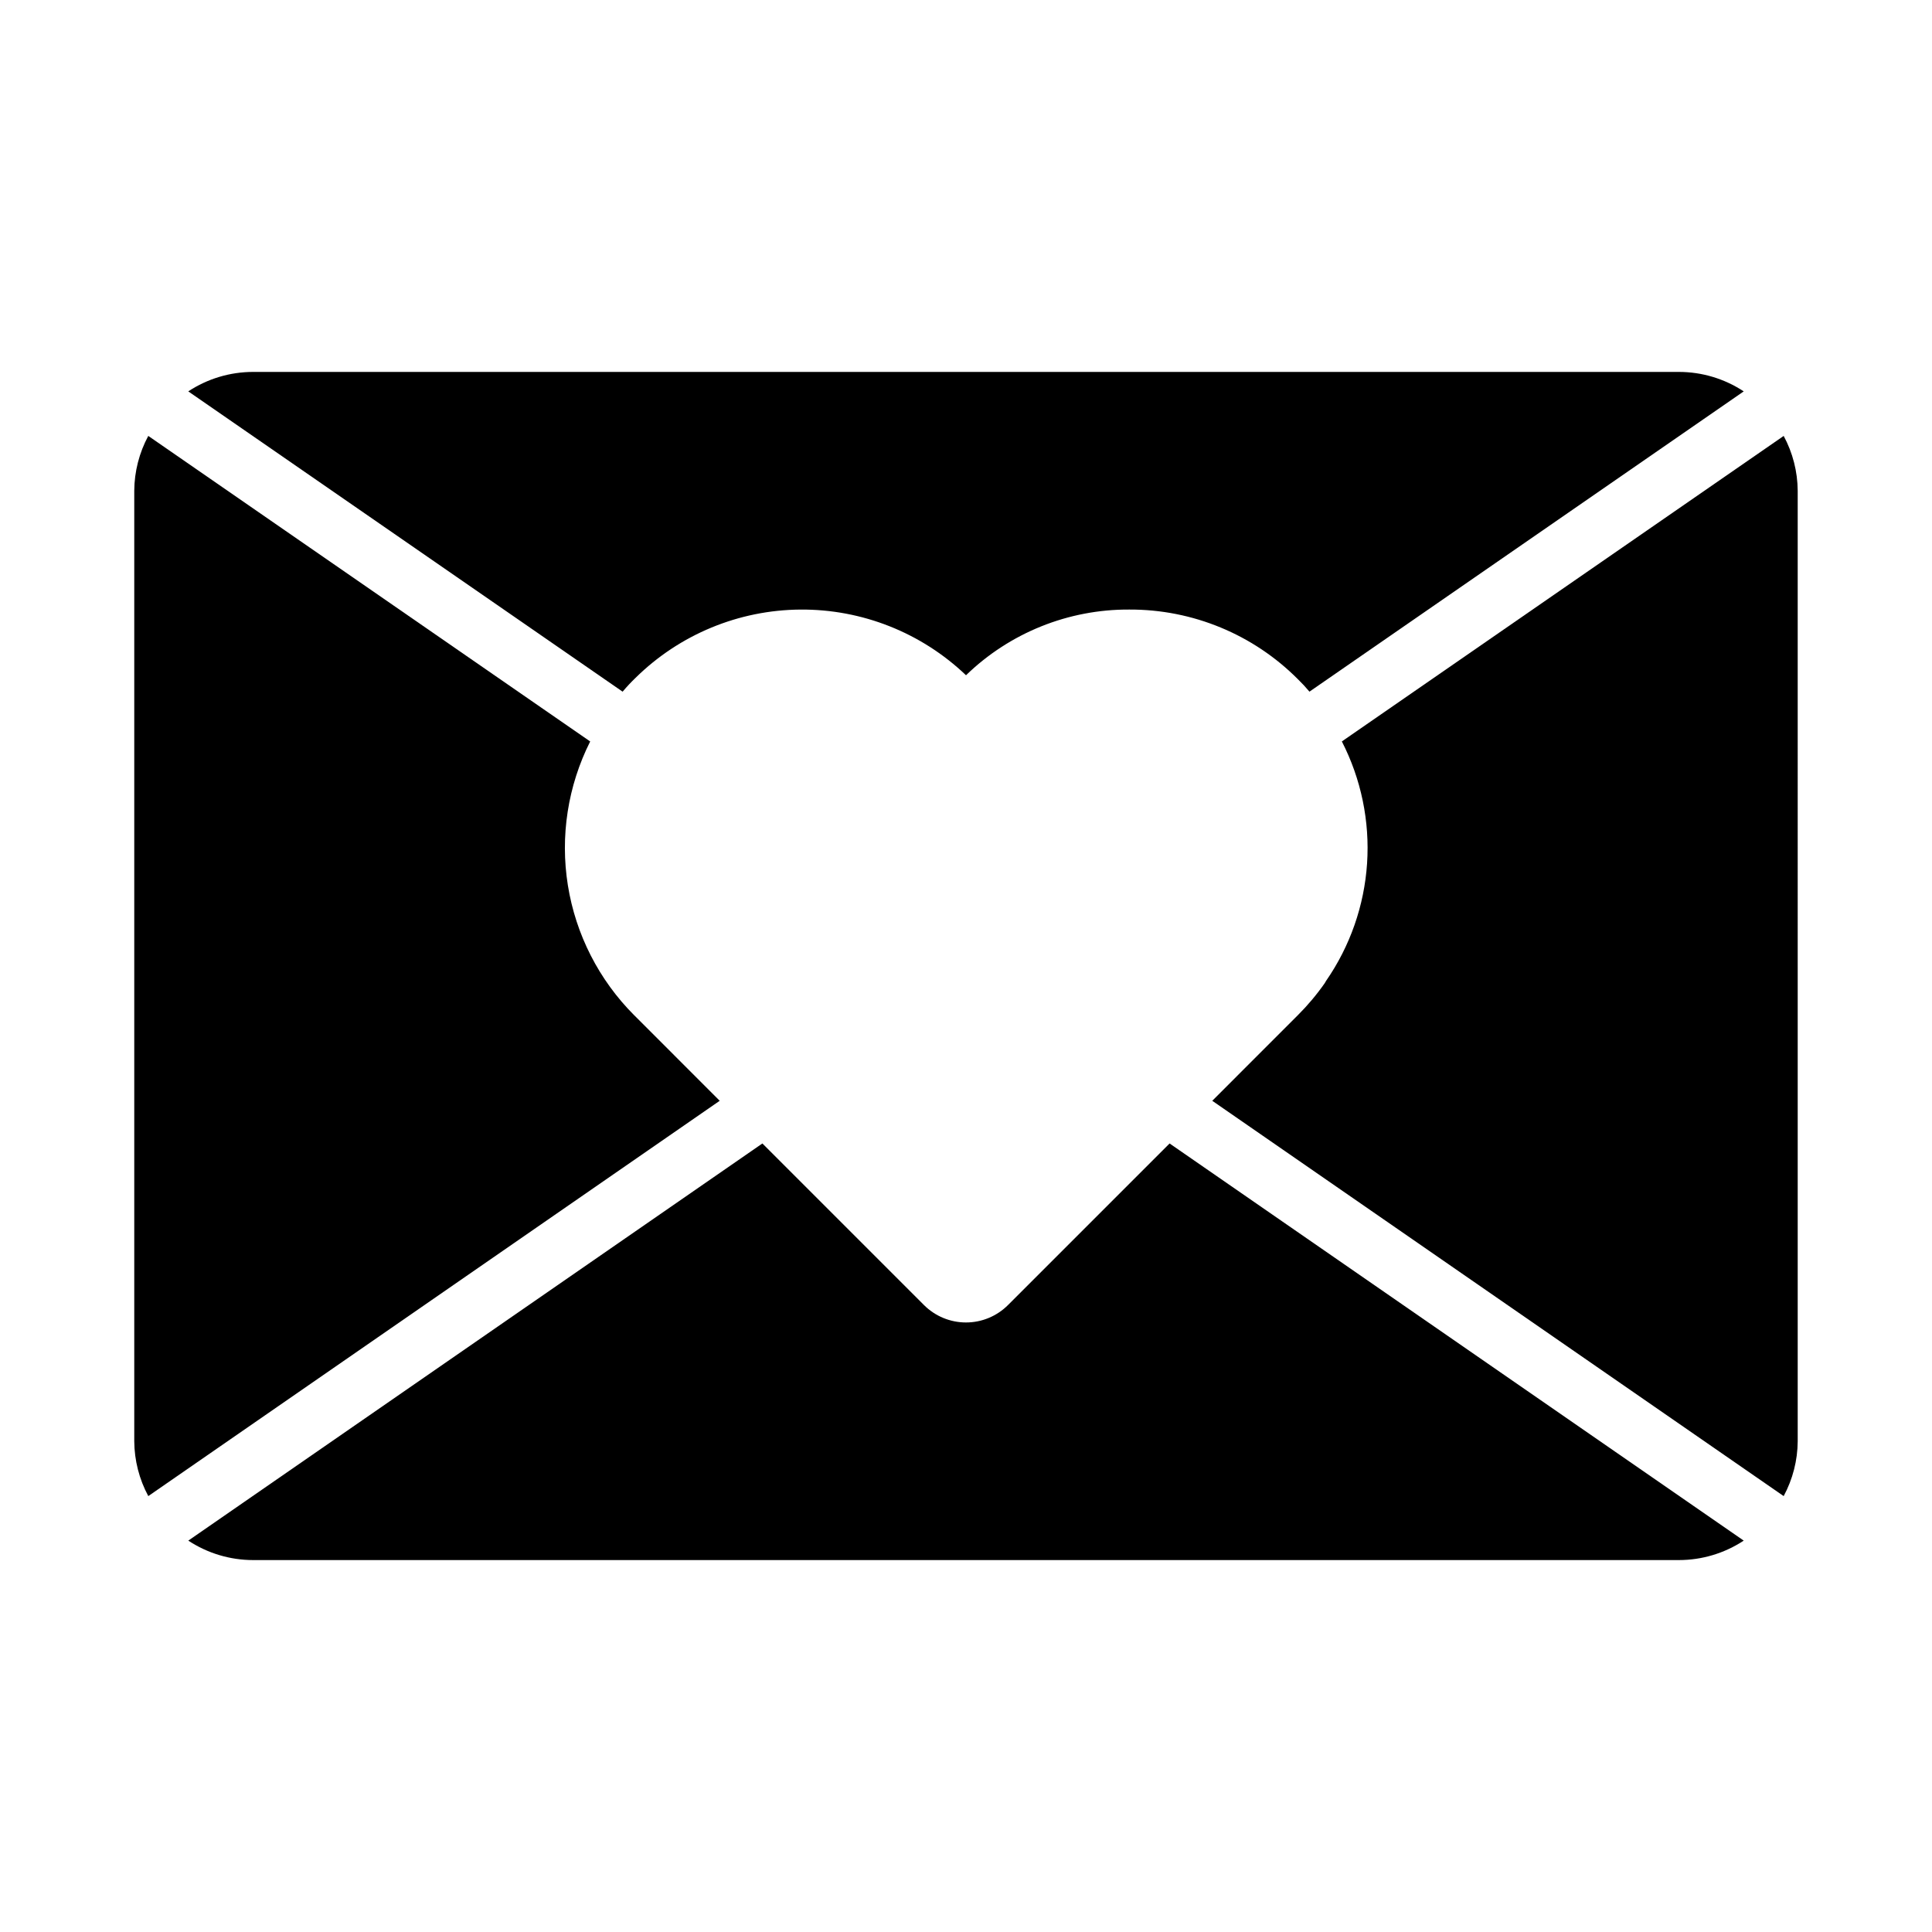
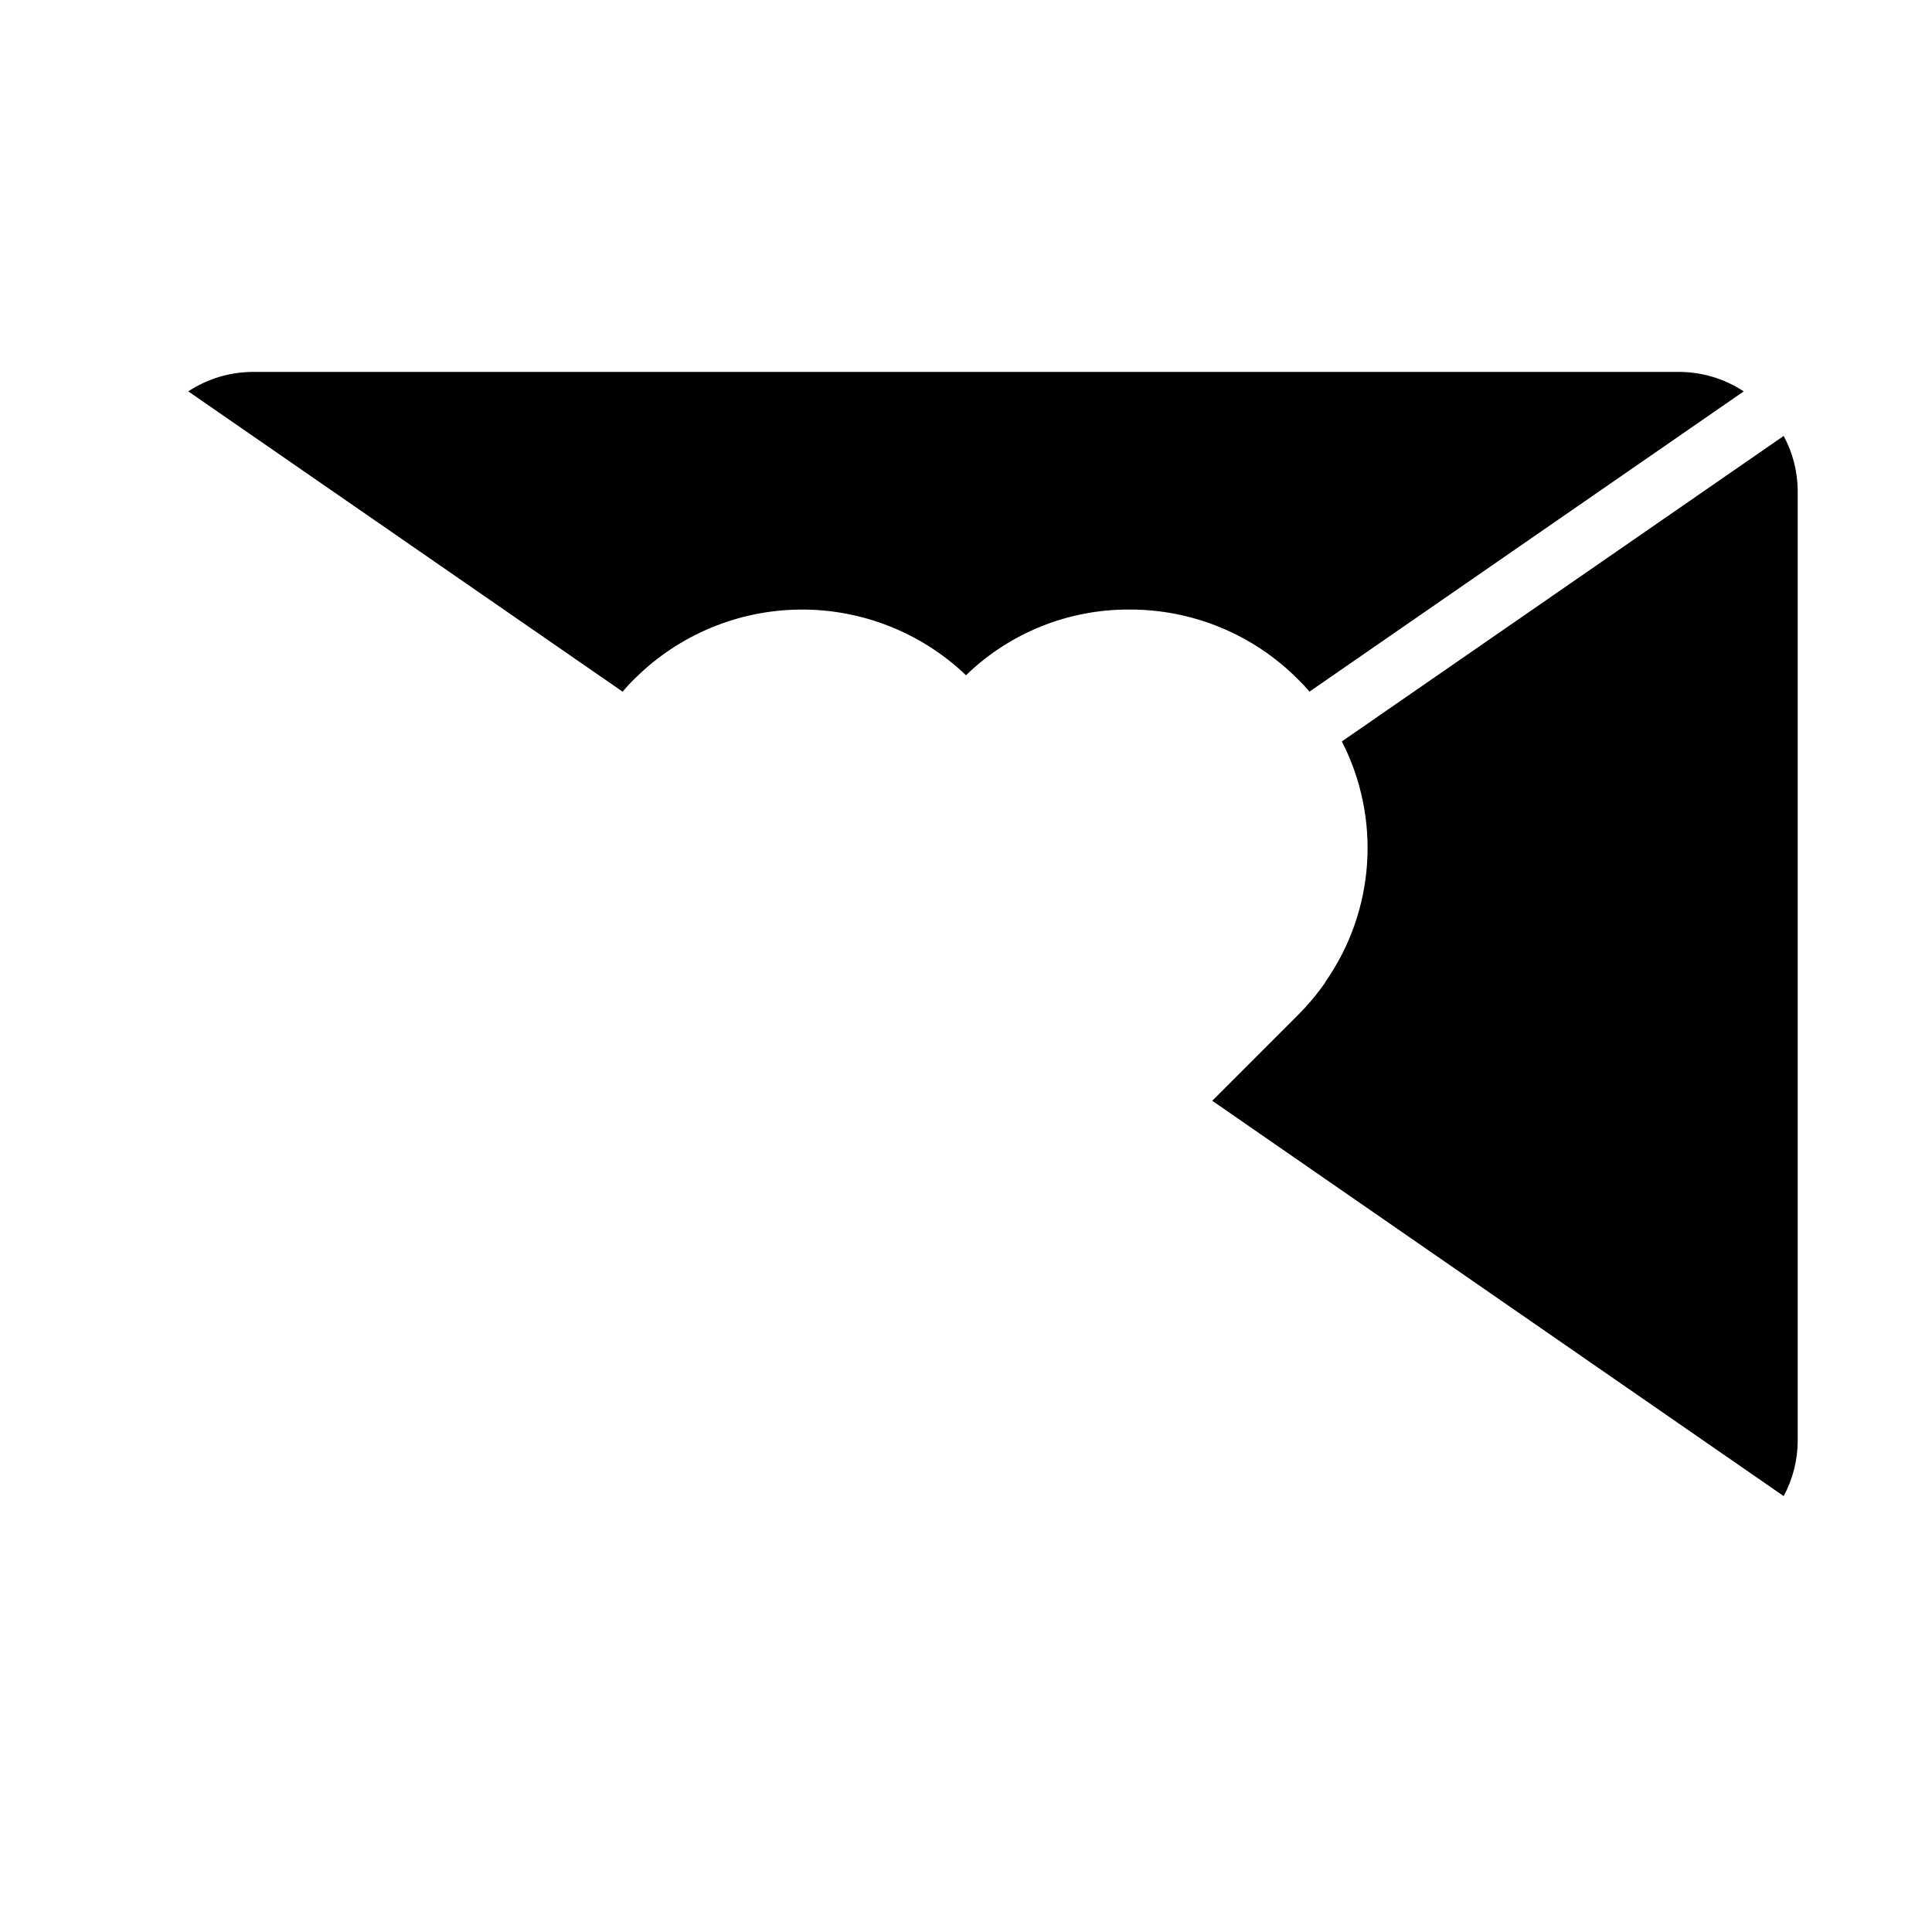
<svg xmlns="http://www.w3.org/2000/svg" fill="#000000" width="800px" height="800px" version="1.1" viewBox="144 144 512 512">
  <g>
-     <path d="m321.96 422.94-9.918-9.918h-0.004c-9.316-9.332-15.453-21.363-17.543-34.383-2.09-13.02-0.02-26.367 5.91-38.145l-117.11-80.973c-2.406 4.469-3.68 9.453-3.715 14.527v251.9c0.035 5.074 1.312 10.062 3.719 14.531l151.43-104.76z" />
    <path d="m620.41 274.05c-0.035-5.07-1.309-10.059-3.715-14.523l-117.09 80.961c5.113 9.973 7.426 21.145 6.684 32.328-0.742 11.18-4.504 21.949-10.887 31.16-0.121 0.184-0.203 0.387-0.328 0.57v-0.004c-2.117 3.031-4.5 5.867-7.117 8.48l-22.695 22.699 151.43 104.76c2.406-4.465 3.684-9.453 3.719-14.527z" />
-     <path d="m453.95 447.03-42.824 42.824c-2.949 2.953-6.953 4.613-11.129 4.613-4.176 0-8.18-1.66-11.133-4.613l-42.824-42.824-152.14 105.25c5.098 3.359 11.066 5.152 17.172 5.156h377.86c6.106-0.004 12.074-1.797 17.172-5.156z" />
    <path d="m309 327.3c1.082-1.289 2.234-2.516 3.449-3.684 11.645-11.465 27.297-17.949 43.641-18.074s32.094 6.121 43.914 17.406c11.594-11.246 27.141-17.5 43.293-17.41 16.758-0.059 32.844 6.59 44.664 18.465 1.078 1.043 2.098 2.141 3.059 3.293l115.09-79.578v0.004c-5.102-3.363-11.07-5.156-17.18-5.16h-377.86c-6.106 0.004-12.078 1.797-17.176 5.156z" />
  </g>
</svg>